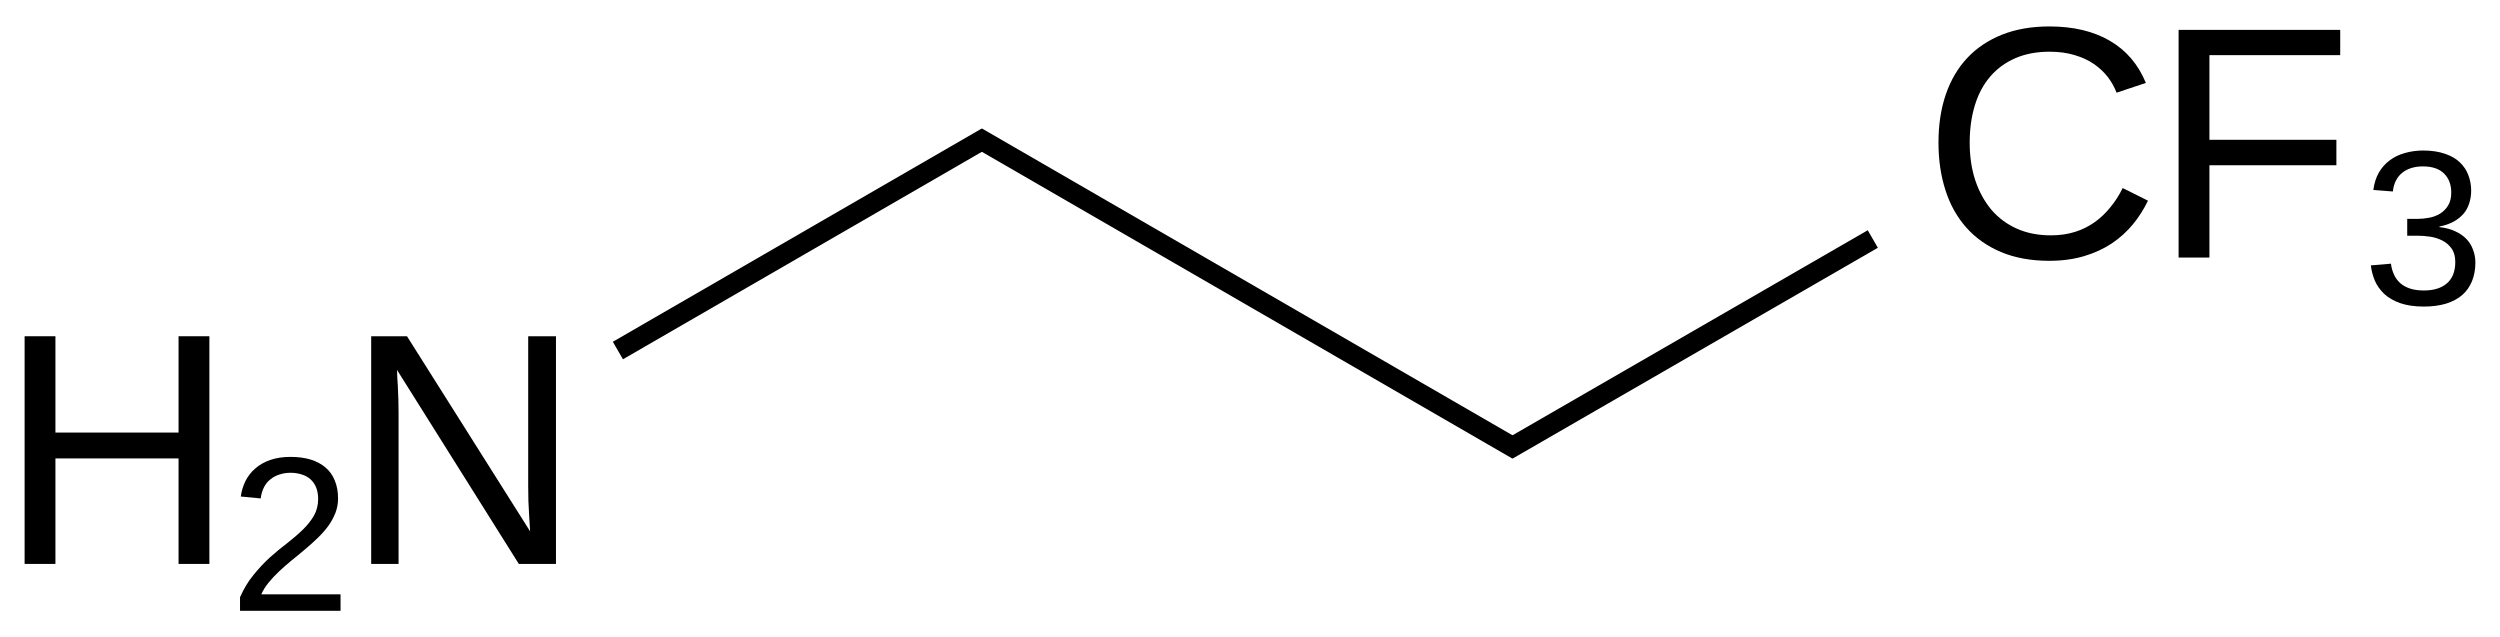
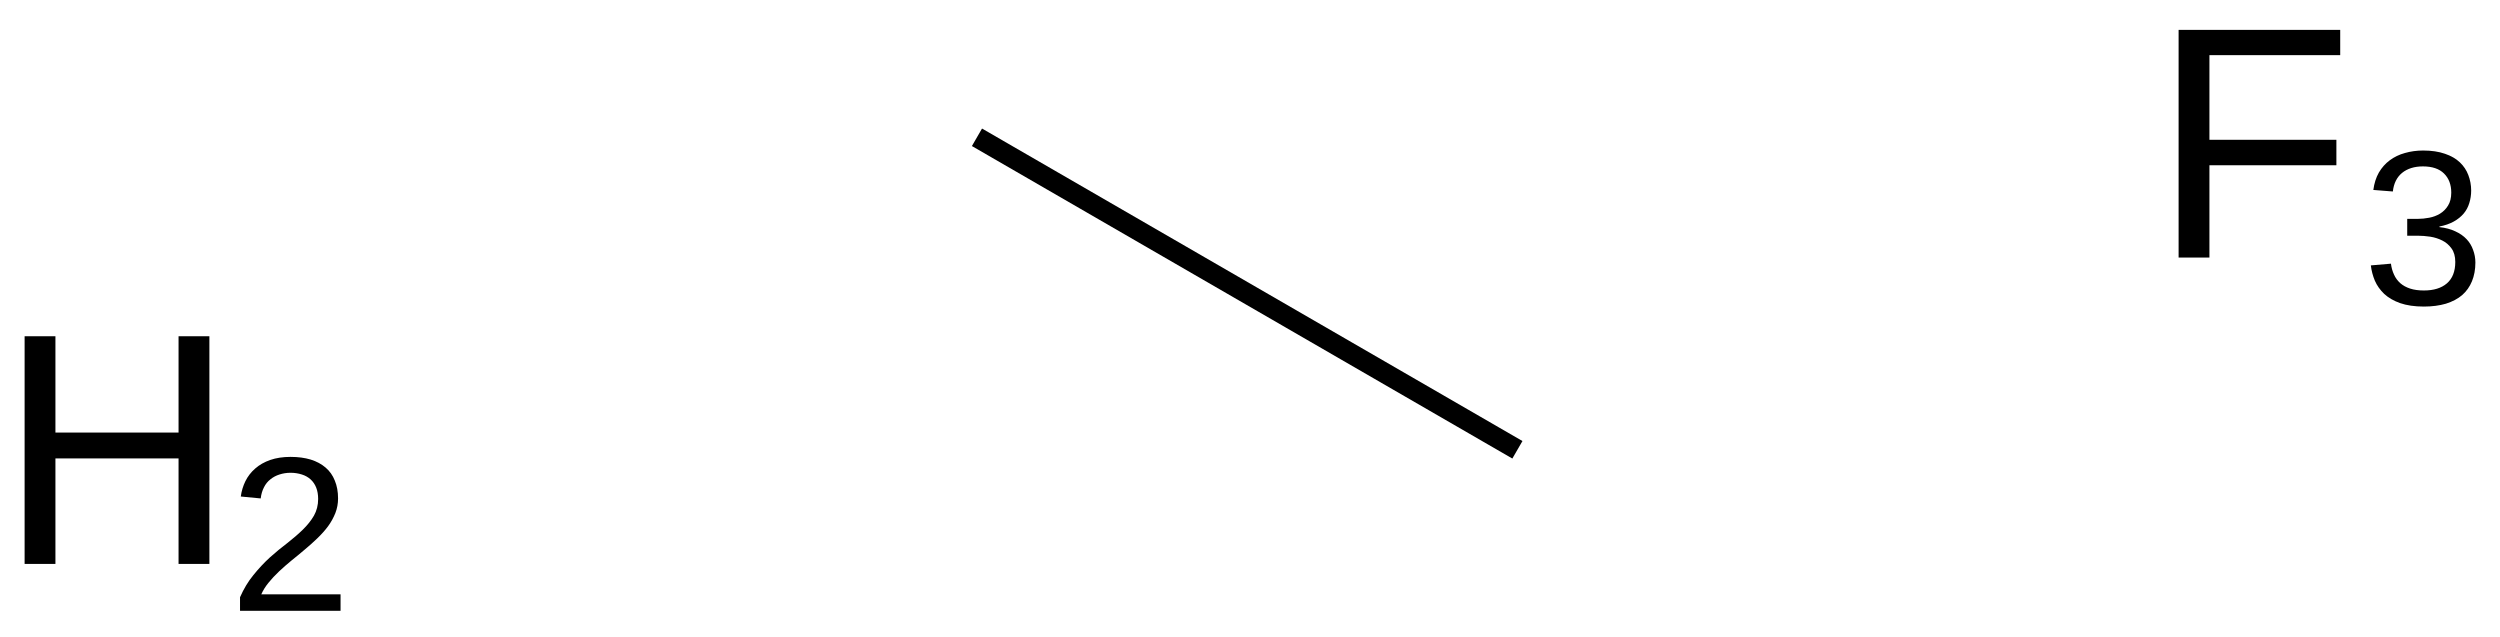
<svg xmlns="http://www.w3.org/2000/svg" xmlns:xlink="http://www.w3.org/1999/xlink" width="204pt" height="52pt" viewBox="0 0 204 52" version="1.1">
  <defs>
    <g>
      <symbol overflow="visible" id="glyph0-0">
        <path style="stroke:none;" d="M 14.781 0 L 14.781 -8.609 L 4.734 -8.609 L 4.734 0 L 2.219 0 L 2.219 -18.578 L 4.734 -18.578 L 4.734 -10.719 L 14.781 -10.719 L 14.781 -18.578 L 17.297 -18.578 L 17.297 0 Z M 14.781 0 " />
      </symbol>
      <symbol overflow="visible" id="glyph0-1">
-         <path style="stroke:none;" d="M 14.266 0 L 4.328 -15.828 C 4.336 -15.391 4.359 -14.961 4.391 -14.547 C 4.41 -14.18 4.426 -13.793 4.438 -13.391 C 4.445 -12.992 4.453 -12.645 4.453 -12.344 L 4.453 0 L 2.219 0 L 2.219 -18.578 L 5.141 -18.578 L 15.188 -2.656 C 15.156 -3.082 15.129 -3.508 15.109 -3.938 C 15.086 -4.309 15.066 -4.711 15.047 -5.141 C 15.035 -5.574 15.031 -5.992 15.031 -6.391 L 15.031 -18.578 L 17.297 -18.578 L 17.297 0 Z M 14.266 0 " />
-       </symbol>
+         </symbol>
      <symbol overflow="visible" id="glyph0-2">
-         <path style="stroke:none;" d="M 10.438 -16.797 C 9.383 -16.797 8.449 -16.617 7.641 -16.266 C 6.828 -15.91 6.145 -15.41 5.594 -14.766 C 5.039 -14.117 4.621 -13.336 4.344 -12.422 C 4.062 -11.504 3.922 -10.488 3.922 -9.375 C 3.922 -8.258 4.07 -7.238 4.375 -6.312 C 4.684 -5.383 5.125 -4.582 5.688 -3.906 C 6.258 -3.238 6.953 -2.723 7.766 -2.359 C 8.586 -1.992 9.516 -1.812 10.547 -1.812 C 11.262 -1.812 11.922 -1.906 12.516 -2.094 C 13.105 -2.277 13.645 -2.547 14.125 -2.891 C 14.602 -3.23 15.031 -3.641 15.406 -4.109 C 15.789 -4.574 16.125 -5.098 16.406 -5.672 L 18.469 -4.641 C 18.133 -3.941 17.723 -3.293 17.234 -2.703 C 16.742 -2.109 16.164 -1.586 15.5 -1.141 C 14.832 -0.703 14.074 -0.355 13.234 -0.109 C 12.398 0.137 11.461 0.266 10.422 0.266 C 8.922 0.266 7.602 0.023 6.469 -0.453 C 5.344 -0.93 4.398 -1.598 3.641 -2.453 C 2.879 -3.316 2.309 -4.336 1.938 -5.516 C 1.562 -6.691 1.375 -7.977 1.375 -9.375 C 1.375 -10.82 1.57 -12.129 1.969 -13.297 C 2.371 -14.473 2.957 -15.469 3.719 -16.281 C 4.488 -17.102 5.438 -17.738 6.562 -18.188 C 7.684 -18.633 8.973 -18.859 10.422 -18.859 C 12.387 -18.859 14.035 -18.465 15.359 -17.688 C 16.691 -16.914 17.672 -15.77 18.297 -14.25 L 15.906 -13.453 C 15.738 -13.898 15.504 -14.32 15.203 -14.719 C 14.898 -15.113 14.523 -15.469 14.078 -15.781 C 13.629 -16.09 13.102 -16.336 12.5 -16.516 C 11.906 -16.699 11.215 -16.797 10.438 -16.797 Z M 10.438 -16.797 " />
-       </symbol>
+         </symbol>
      <symbol overflow="visible" id="glyph0-3">
        <path style="stroke:none;" d="M 4.734 -16.516 L 4.734 -9.609 L 15.094 -9.609 L 15.094 -7.531 L 4.734 -7.531 L 4.734 0 L 2.219 0 L 2.219 -18.578 L 15.406 -18.578 L 15.406 -16.516 Z M 4.734 -16.516 " />
      </symbol>
      <symbol overflow="visible" id="glyph1-0">
        <path style="stroke:none;" d="M 0.906 0 L 0.906 -1.109 C 1.207 -1.793 1.57 -2.398 2 -2.922 C 2.426 -3.449 2.875 -3.93 3.344 -4.359 C 3.82 -4.785 4.297 -5.176 4.766 -5.531 C 5.23 -5.895 5.656 -6.258 6.031 -6.625 C 6.402 -6.988 6.707 -7.367 6.938 -7.766 C 7.164 -8.168 7.281 -8.625 7.281 -9.125 C 7.281 -9.477 7.227 -9.785 7.125 -10.047 C 7.02 -10.316 6.867 -10.539 6.672 -10.719 C 6.473 -10.902 6.23 -11.039 5.953 -11.125 C 5.672 -11.215 5.363 -11.266 5.031 -11.266 C 4.707 -11.266 4.402 -11.215 4.125 -11.125 C 3.852 -11.039 3.605 -10.91 3.391 -10.734 C 3.172 -10.566 2.992 -10.348 2.859 -10.078 C 2.723 -9.816 2.633 -9.512 2.594 -9.172 L 0.969 -9.328 C 1.027 -9.773 1.156 -10.191 1.344 -10.578 C 1.539 -10.973 1.805 -11.316 2.141 -11.609 C 2.48 -11.91 2.895 -12.145 3.375 -12.312 C 3.852 -12.477 4.406 -12.562 5.031 -12.562 C 5.645 -12.562 6.191 -12.488 6.672 -12.344 C 7.148 -12.195 7.555 -11.977 7.891 -11.688 C 8.223 -11.406 8.473 -11.051 8.641 -10.625 C 8.816 -10.207 8.906 -9.723 8.906 -9.172 C 8.906 -8.754 8.832 -8.355 8.688 -7.984 C 8.539 -7.609 8.34 -7.246 8.094 -6.906 C 7.844 -6.57 7.551 -6.242 7.219 -5.922 C 6.895 -5.609 6.551 -5.301 6.188 -5 C 5.832 -4.695 5.473 -4.398 5.109 -4.109 C 4.754 -3.816 4.414 -3.52 4.094 -3.219 C 3.77 -2.914 3.48 -2.605 3.234 -2.297 C 2.984 -1.992 2.785 -1.676 2.641 -1.344 L 9.109 -1.344 L 9.109 0 Z M 0.906 0 " />
      </symbol>
      <symbol overflow="visible" id="glyph1-1">
        <path style="stroke:none;" d="M 9.219 -3.422 C 9.219 -2.848 9.121 -2.336 8.938 -1.891 C 8.758 -1.453 8.492 -1.074 8.141 -0.766 C 7.785 -0.461 7.34 -0.227 6.812 -0.062 C 6.289 0.09 5.691 0.172 5.016 0.172 C 4.254 0.172 3.605 0.074 3.078 -0.109 C 2.555 -0.293 2.121 -0.547 1.781 -0.859 C 1.445 -1.18 1.191 -1.539 1.016 -1.938 C 0.848 -2.34 0.738 -2.758 0.688 -3.188 L 2.328 -3.328 C 2.367 -3.004 2.453 -2.707 2.578 -2.438 C 2.699 -2.164 2.875 -1.93 3.094 -1.734 C 3.309 -1.547 3.578 -1.398 3.891 -1.297 C 4.211 -1.191 4.586 -1.141 5.016 -1.141 C 5.816 -1.141 6.441 -1.332 6.891 -1.719 C 7.348 -2.113 7.578 -2.695 7.578 -3.469 C 7.578 -3.926 7.473 -4.297 7.266 -4.578 C 7.066 -4.855 6.816 -5.07 6.516 -5.219 C 6.211 -5.371 5.883 -5.477 5.531 -5.531 C 5.176 -5.582 4.848 -5.609 4.547 -5.609 L 3.656 -5.609 L 3.656 -6.984 L 4.516 -6.984 C 4.816 -6.984 5.129 -7.016 5.453 -7.078 C 5.773 -7.137 6.066 -7.25 6.328 -7.406 C 6.598 -7.57 6.816 -7.789 6.984 -8.062 C 7.16 -8.34 7.25 -8.695 7.25 -9.125 C 7.25 -9.777 7.051 -10.301 6.656 -10.688 C 6.27 -11.07 5.695 -11.266 4.938 -11.266 C 4.238 -11.266 3.668 -11.086 3.234 -10.734 C 2.805 -10.379 2.555 -9.871 2.484 -9.219 L 0.891 -9.344 C 0.961 -9.883 1.113 -10.359 1.344 -10.766 C 1.582 -11.168 1.879 -11.504 2.234 -11.766 C 2.598 -12.035 3.008 -12.234 3.469 -12.359 C 3.934 -12.492 4.43 -12.562 4.953 -12.562 C 5.637 -12.562 6.234 -12.473 6.734 -12.297 C 7.23 -12.129 7.641 -11.895 7.953 -11.594 C 8.262 -11.301 8.492 -10.957 8.641 -10.562 C 8.793 -10.164 8.875 -9.742 8.875 -9.297 C 8.875 -8.93 8.82 -8.586 8.719 -8.266 C 8.625 -7.953 8.473 -7.668 8.266 -7.422 C 8.055 -7.172 7.785 -6.949 7.453 -6.766 C 7.129 -6.586 6.738 -6.449 6.281 -6.359 L 6.281 -6.312 C 6.777 -6.258 7.211 -6.145 7.578 -5.969 C 7.949 -5.801 8.258 -5.586 8.5 -5.328 C 8.738 -5.078 8.914 -4.785 9.031 -4.453 C 9.152 -4.129 9.219 -3.785 9.219 -3.422 Z M 9.219 -3.422 " />
      </symbol>
    </g>
  </defs>
  <g id="surface55088">
    <g style="fill:rgb(0%,0%,0%);fill-opacity:1;">
      <use xlink:href="#glyph0-0" x="-0.211" y="46.016" />
    </g>
    <g style="fill:rgb(0%,0%,0%);fill-opacity:1;">
      <use xlink:href="#glyph1-0" x="18.68" y="49.844" />
    </g>
    <g style="fill:rgb(0%,0%,0%);fill-opacity:1;">
      <use xlink:href="#glyph0-1" x="28.07" y="46.016" />
    </g>
    <g style="fill:rgb(0%,0%,0%);fill-opacity:1;">
      <use xlink:href="#glyph0-2" x="156.805" y="21.016" />
    </g>
    <g style="fill:rgb(0%,0%,0%);fill-opacity:1;">
      <use xlink:href="#glyph0-3" x="175.555" y="21.016" />
    </g>
    <g style="fill:rgb(0%,0%,0%);fill-opacity:1;">
      <use xlink:href="#glyph1-1" x="192.773" y="24.844" />
    </g>
-     <path style="fill:none;stroke-width:0.033;stroke-linecap:butt;stroke-linejoin:miter;stroke:rgb(0%,0%,0%);stroke-opacity:1;stroke-miterlimit:10;" d="M 0.272 0.343 L 0.874 -0.005 " transform="matrix(50,0,0,50,36.82,11.453)" />
    <path style="fill:none;stroke-width:0.033;stroke-linecap:butt;stroke-linejoin:miter;stroke:rgb(0%,0%,0%);stroke-opacity:1;stroke-miterlimit:10;" d="M 0.858 -0.005 L 1.74 0.505 " transform="matrix(50,0,0,50,36.82,11.453)" />
-     <path style="fill:none;stroke-width:0.033;stroke-linecap:butt;stroke-linejoin:miter;stroke:rgb(0%,0%,0%);stroke-opacity:1;stroke-miterlimit:10;" d="M 1.724 0.505 L 2.32 0.161 " transform="matrix(50,0,0,50,36.82,11.453)" />
  </g>
</svg>